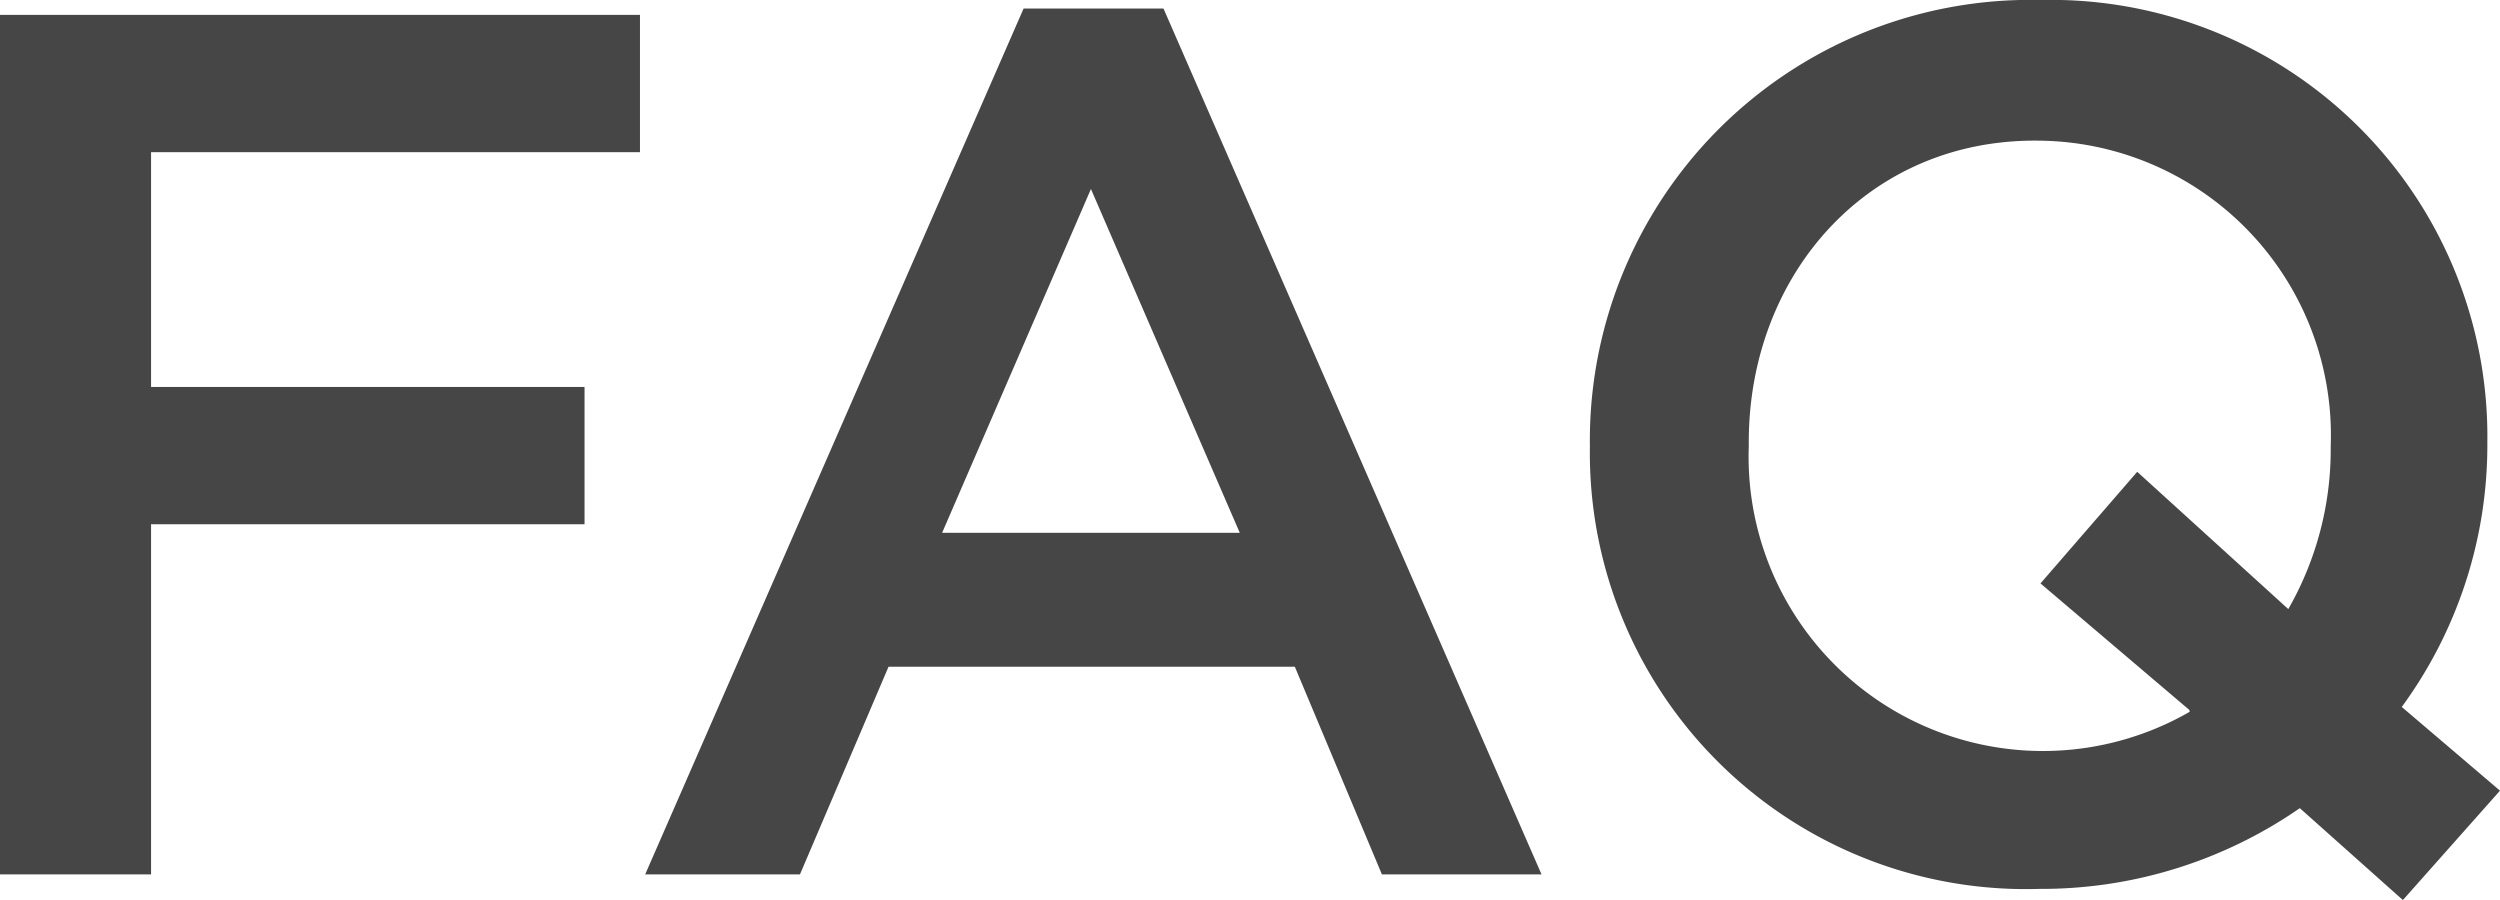
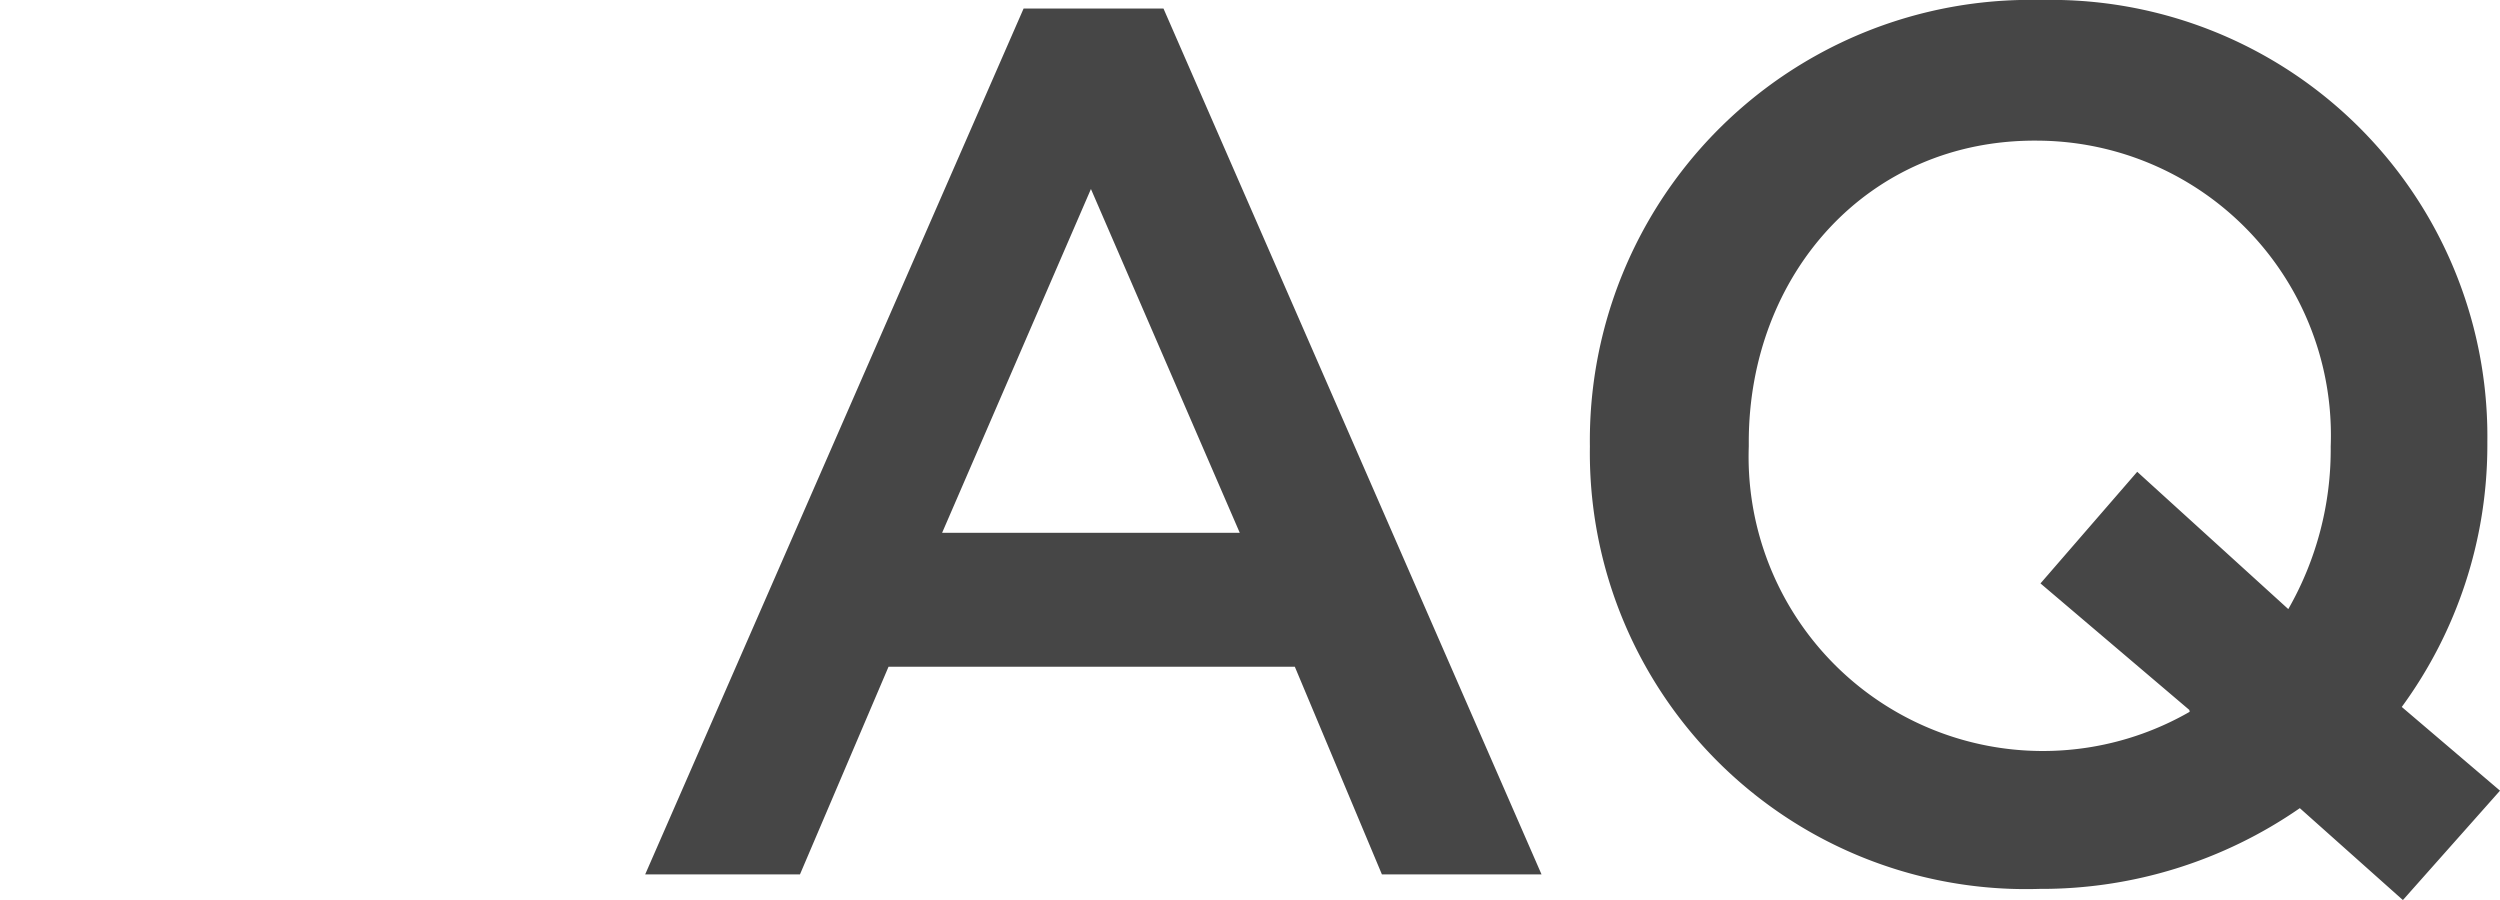
<svg xmlns="http://www.w3.org/2000/svg" viewBox="0 0 67.19 24.19">
  <defs>
    <style>.cls-1{fill:#464646;}</style>
  </defs>
  <g id="レイヤー_2" data-name="レイヤー 2">
    <g id="design">
-       <path class="cls-1" d="M0,.4H17.2V4.09H4.06V10.4H15.71v3.69H4.06V23.5H0Z" />
      <path class="cls-1" d="M27.51.23h3.76L41.43,23.5H37.14L34.8,17.92H23.88L21.5,23.5H17.34Zm5.81,14.09-4-9.24-4,9.24Z" />
      <path class="cls-1" d="M64.58,24.19l-2.77-2.47a12.19,12.19,0,0,1-7,2.17A11.72,11.72,0,0,1,42.73,12V12A11.84,11.84,0,0,1,54.85,0a11.73,11.73,0,0,1,12,11.88V12A11.91,11.91,0,0,1,64.55,19l2.64,2.25Zm-5.74-5.11-4-3.4,2.6-3,4.06,3.69A8.63,8.63,0,0,0,62.64,12V12a7.92,7.92,0,0,0-7.86-8.22C50.19,3.73,47,7.39,47,11.88V12a7.91,7.91,0,0,0,11.85,7.13Z" />
    </g>
  </g>
</svg>